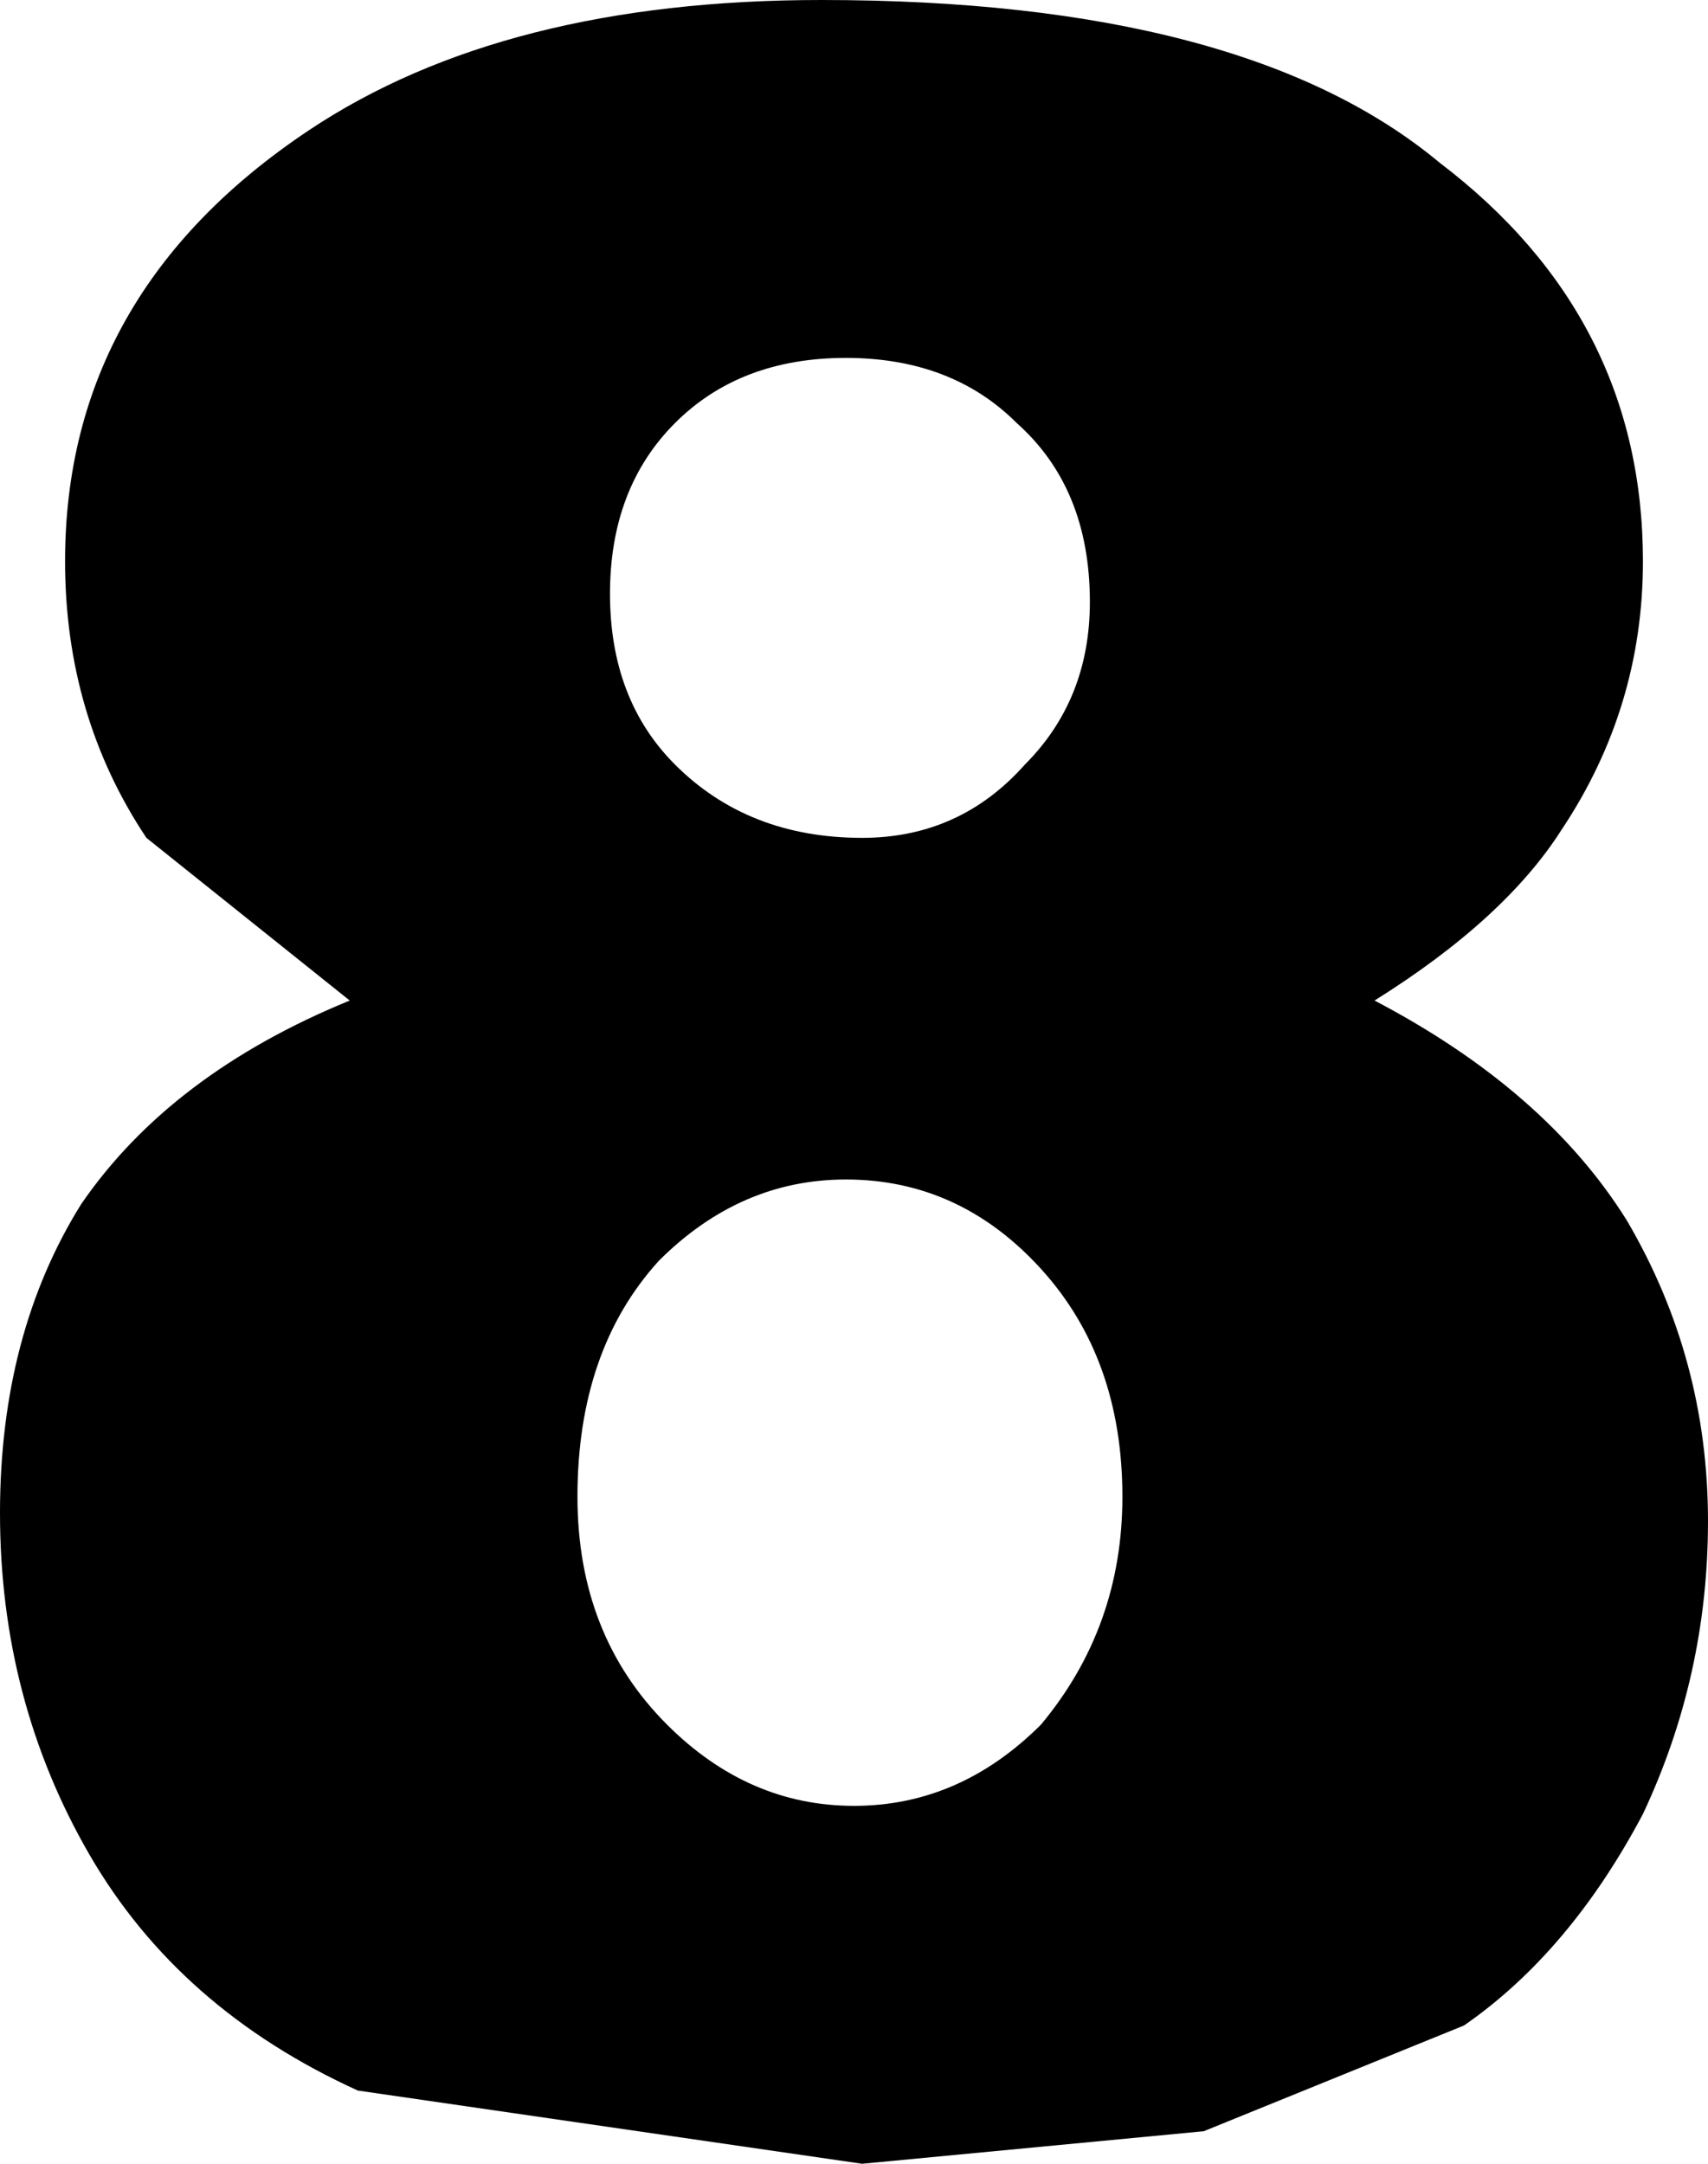
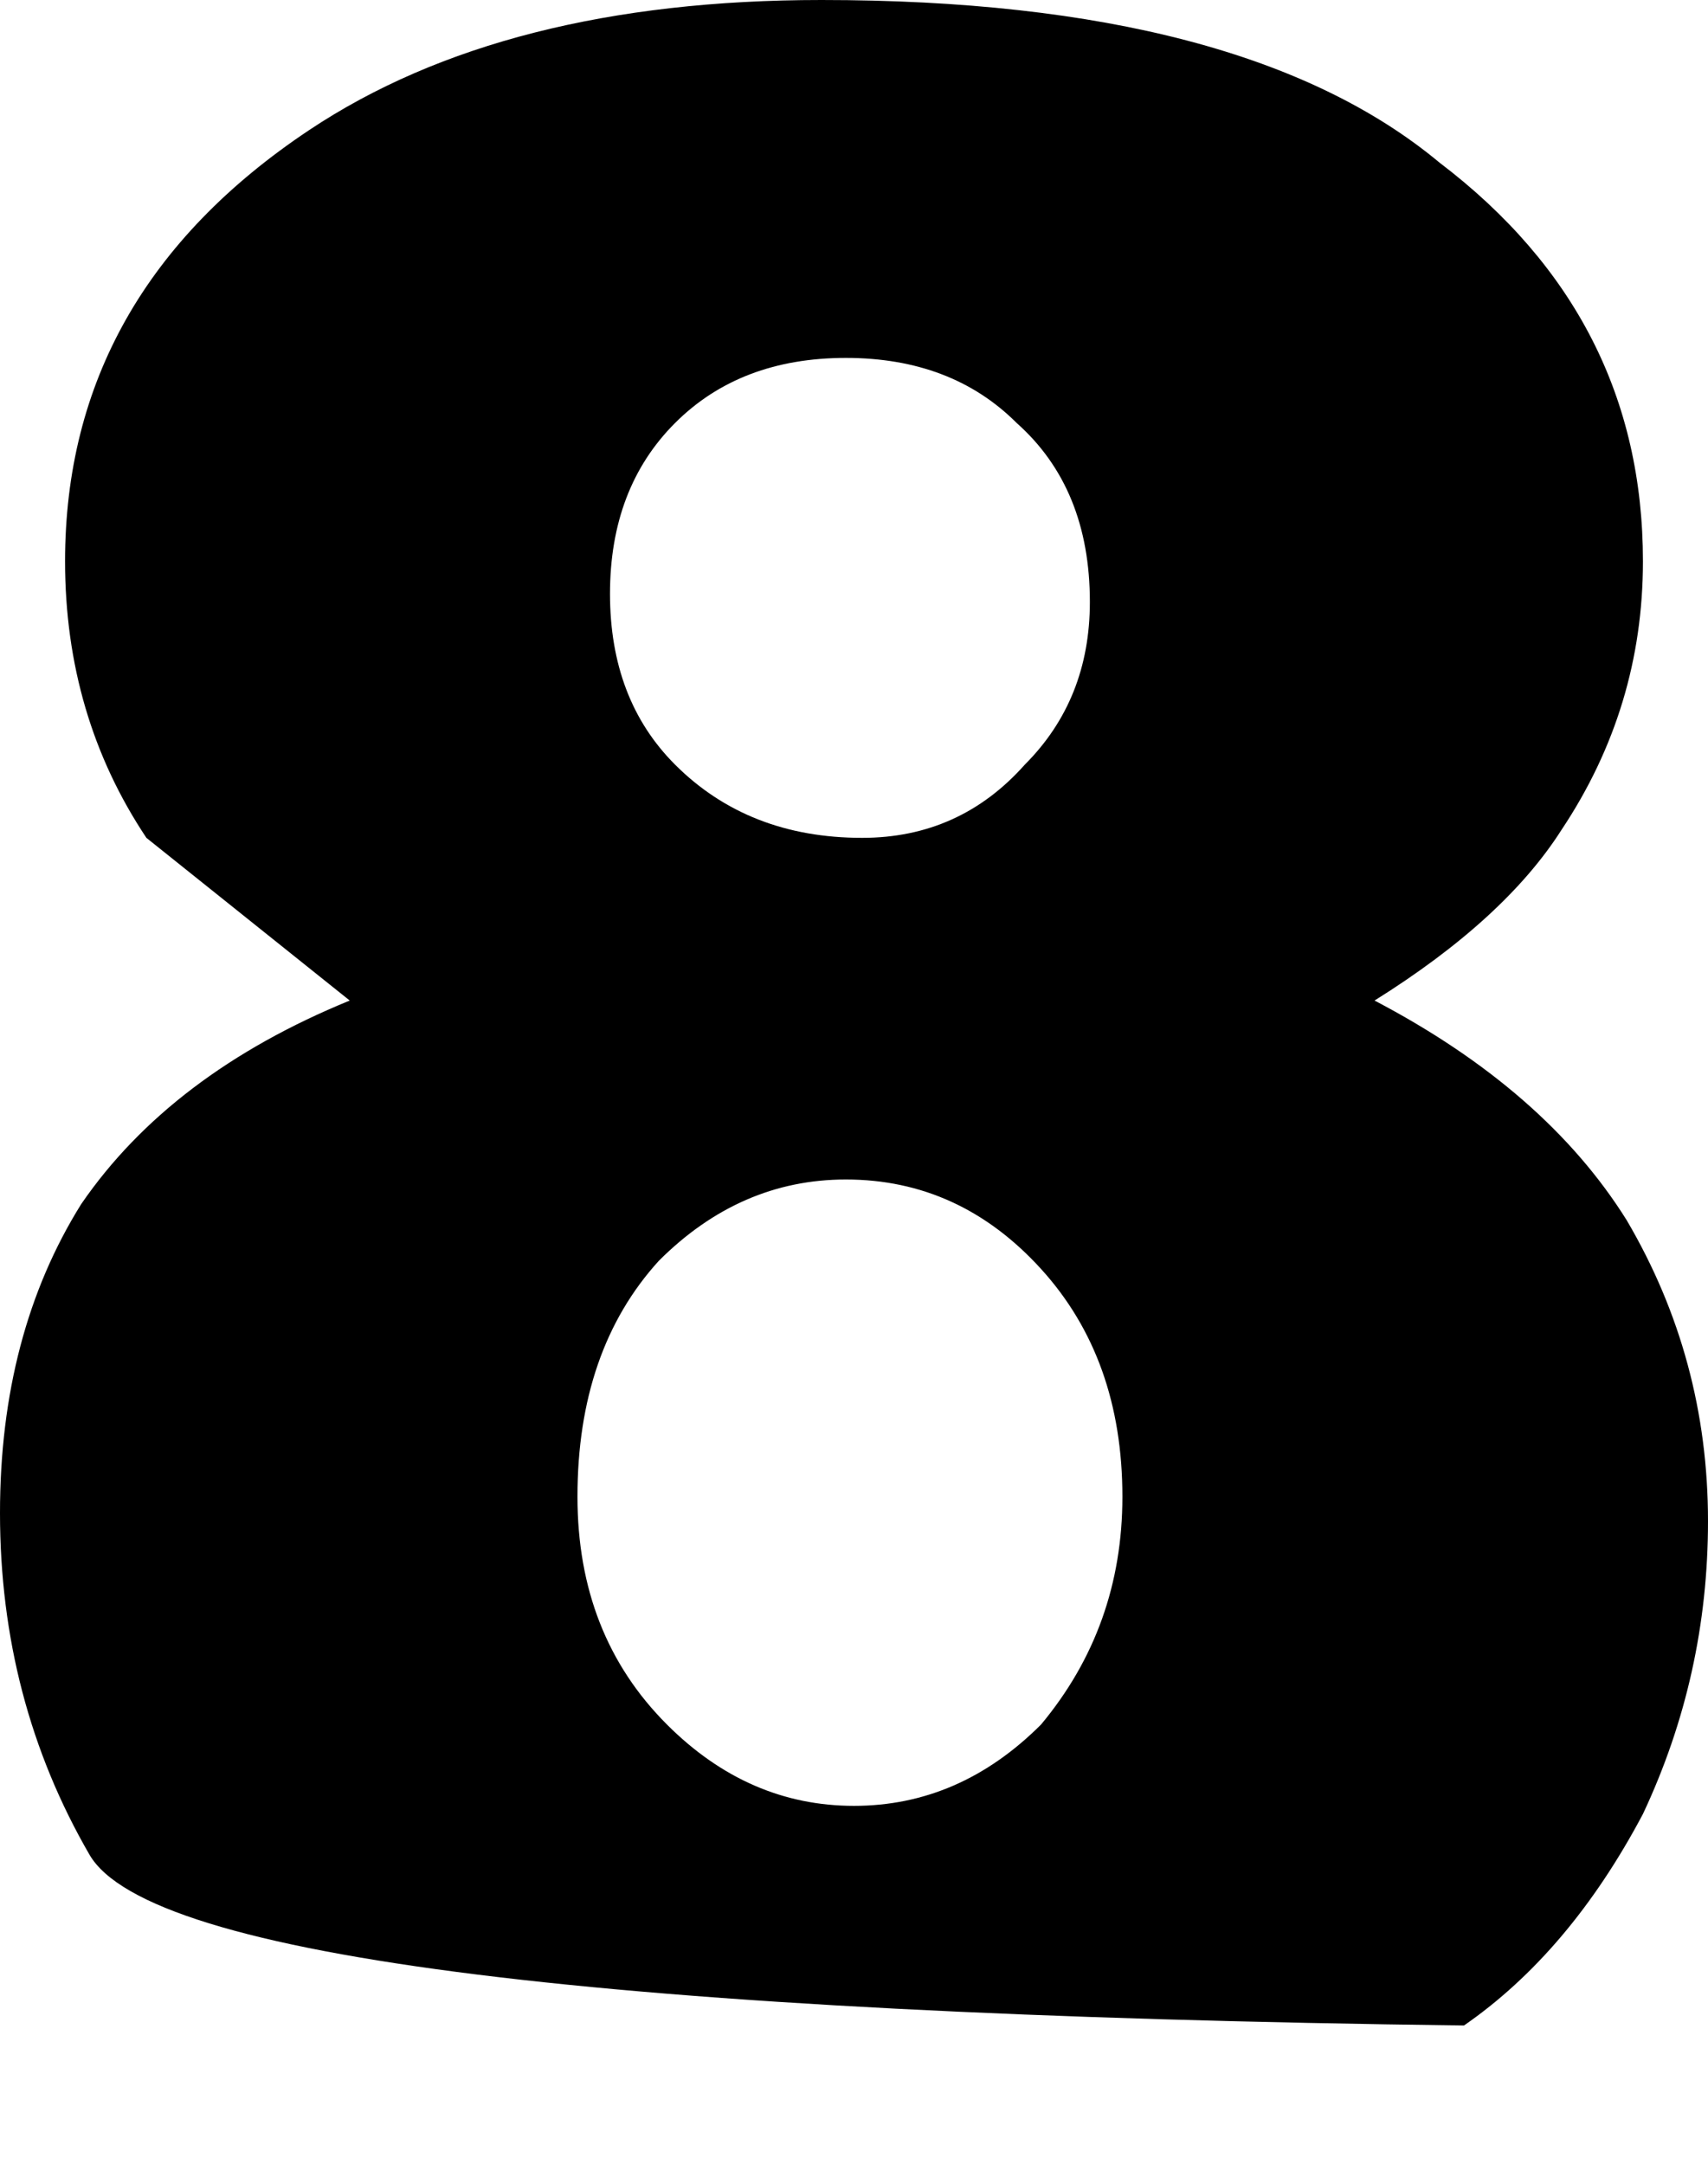
<svg xmlns="http://www.w3.org/2000/svg" height="13.3px" width="10.5px">
  <g transform="matrix(1.0, 0.0, 0.0, 1.0, 10.95, 0.55)">
-     <path d="M-4.25 3.15 Q-4.25 2.45 -4.7 2.05 -5.1 1.65 -5.75 1.65 -6.4 1.65 -6.8 2.05 -7.2 2.45 -7.2 3.1 -7.2 3.75 -6.8 4.15 -6.35 4.6 -5.65 4.6 -5.05 4.6 -4.65 4.15 -4.25 3.75 -4.25 3.15 M-1.35 4.55 Q-1.7 5.1 -2.5 5.6 -1.45 6.15 -0.95 6.95 -0.45 7.8 -0.45 8.8 -0.45 9.75 -0.85 10.6 -1.3 11.45 -1.95 11.9 L-3.55 12.55 -5.65 12.75 -8.75 12.3 Q-9.85 11.8 -10.4 10.85 -10.95 9.9 -10.95 8.75 -10.95 7.65 -10.45 6.85 -9.9 6.05 -8.8 5.6 L-10.05 4.6 Q-10.55 3.85 -10.55 2.9 -10.55 1.25 -9.05 0.25 -7.85 -0.55 -5.9 -0.55 -3.3 -0.55 -2.1 0.45 -0.85 1.4 -0.85 2.9 -0.85 3.8 -1.35 4.55 M-5.7 10.55 Q-5.05 10.55 -4.55 10.05 -4.05 9.45 -4.05 8.65 -4.05 7.8 -4.55 7.25 -5.05 6.7 -5.75 6.7 -6.4 6.7 -6.9 7.2 -7.4 7.75 -7.4 8.65 -7.4 9.5 -6.85 10.05 -6.35 10.55 -5.7 10.55" fill="#000000" fill-rule="evenodd" stroke="none" />
+     <path d="M-4.25 3.15 Q-4.25 2.45 -4.7 2.05 -5.1 1.65 -5.75 1.65 -6.4 1.65 -6.8 2.05 -7.2 2.45 -7.2 3.1 -7.2 3.75 -6.8 4.15 -6.35 4.6 -5.65 4.6 -5.05 4.6 -4.65 4.15 -4.25 3.75 -4.25 3.15 M-1.35 4.55 Q-1.7 5.1 -2.5 5.6 -1.45 6.15 -0.95 6.95 -0.45 7.8 -0.45 8.8 -0.45 9.75 -0.85 10.6 -1.3 11.45 -1.95 11.9 Q-9.85 11.8 -10.4 10.85 -10.95 9.9 -10.95 8.75 -10.95 7.65 -10.45 6.85 -9.9 6.05 -8.8 5.6 L-10.05 4.6 Q-10.55 3.85 -10.55 2.9 -10.55 1.25 -9.05 0.25 -7.85 -0.55 -5.9 -0.55 -3.3 -0.55 -2.1 0.45 -0.85 1.4 -0.85 2.9 -0.85 3.8 -1.35 4.55 M-5.7 10.55 Q-5.05 10.55 -4.55 10.05 -4.05 9.45 -4.05 8.65 -4.05 7.8 -4.55 7.25 -5.05 6.7 -5.75 6.7 -6.4 6.7 -6.9 7.2 -7.4 7.75 -7.4 8.65 -7.4 9.5 -6.85 10.05 -6.35 10.55 -5.7 10.55" fill="#000000" fill-rule="evenodd" stroke="none" />
  </g>
</svg>